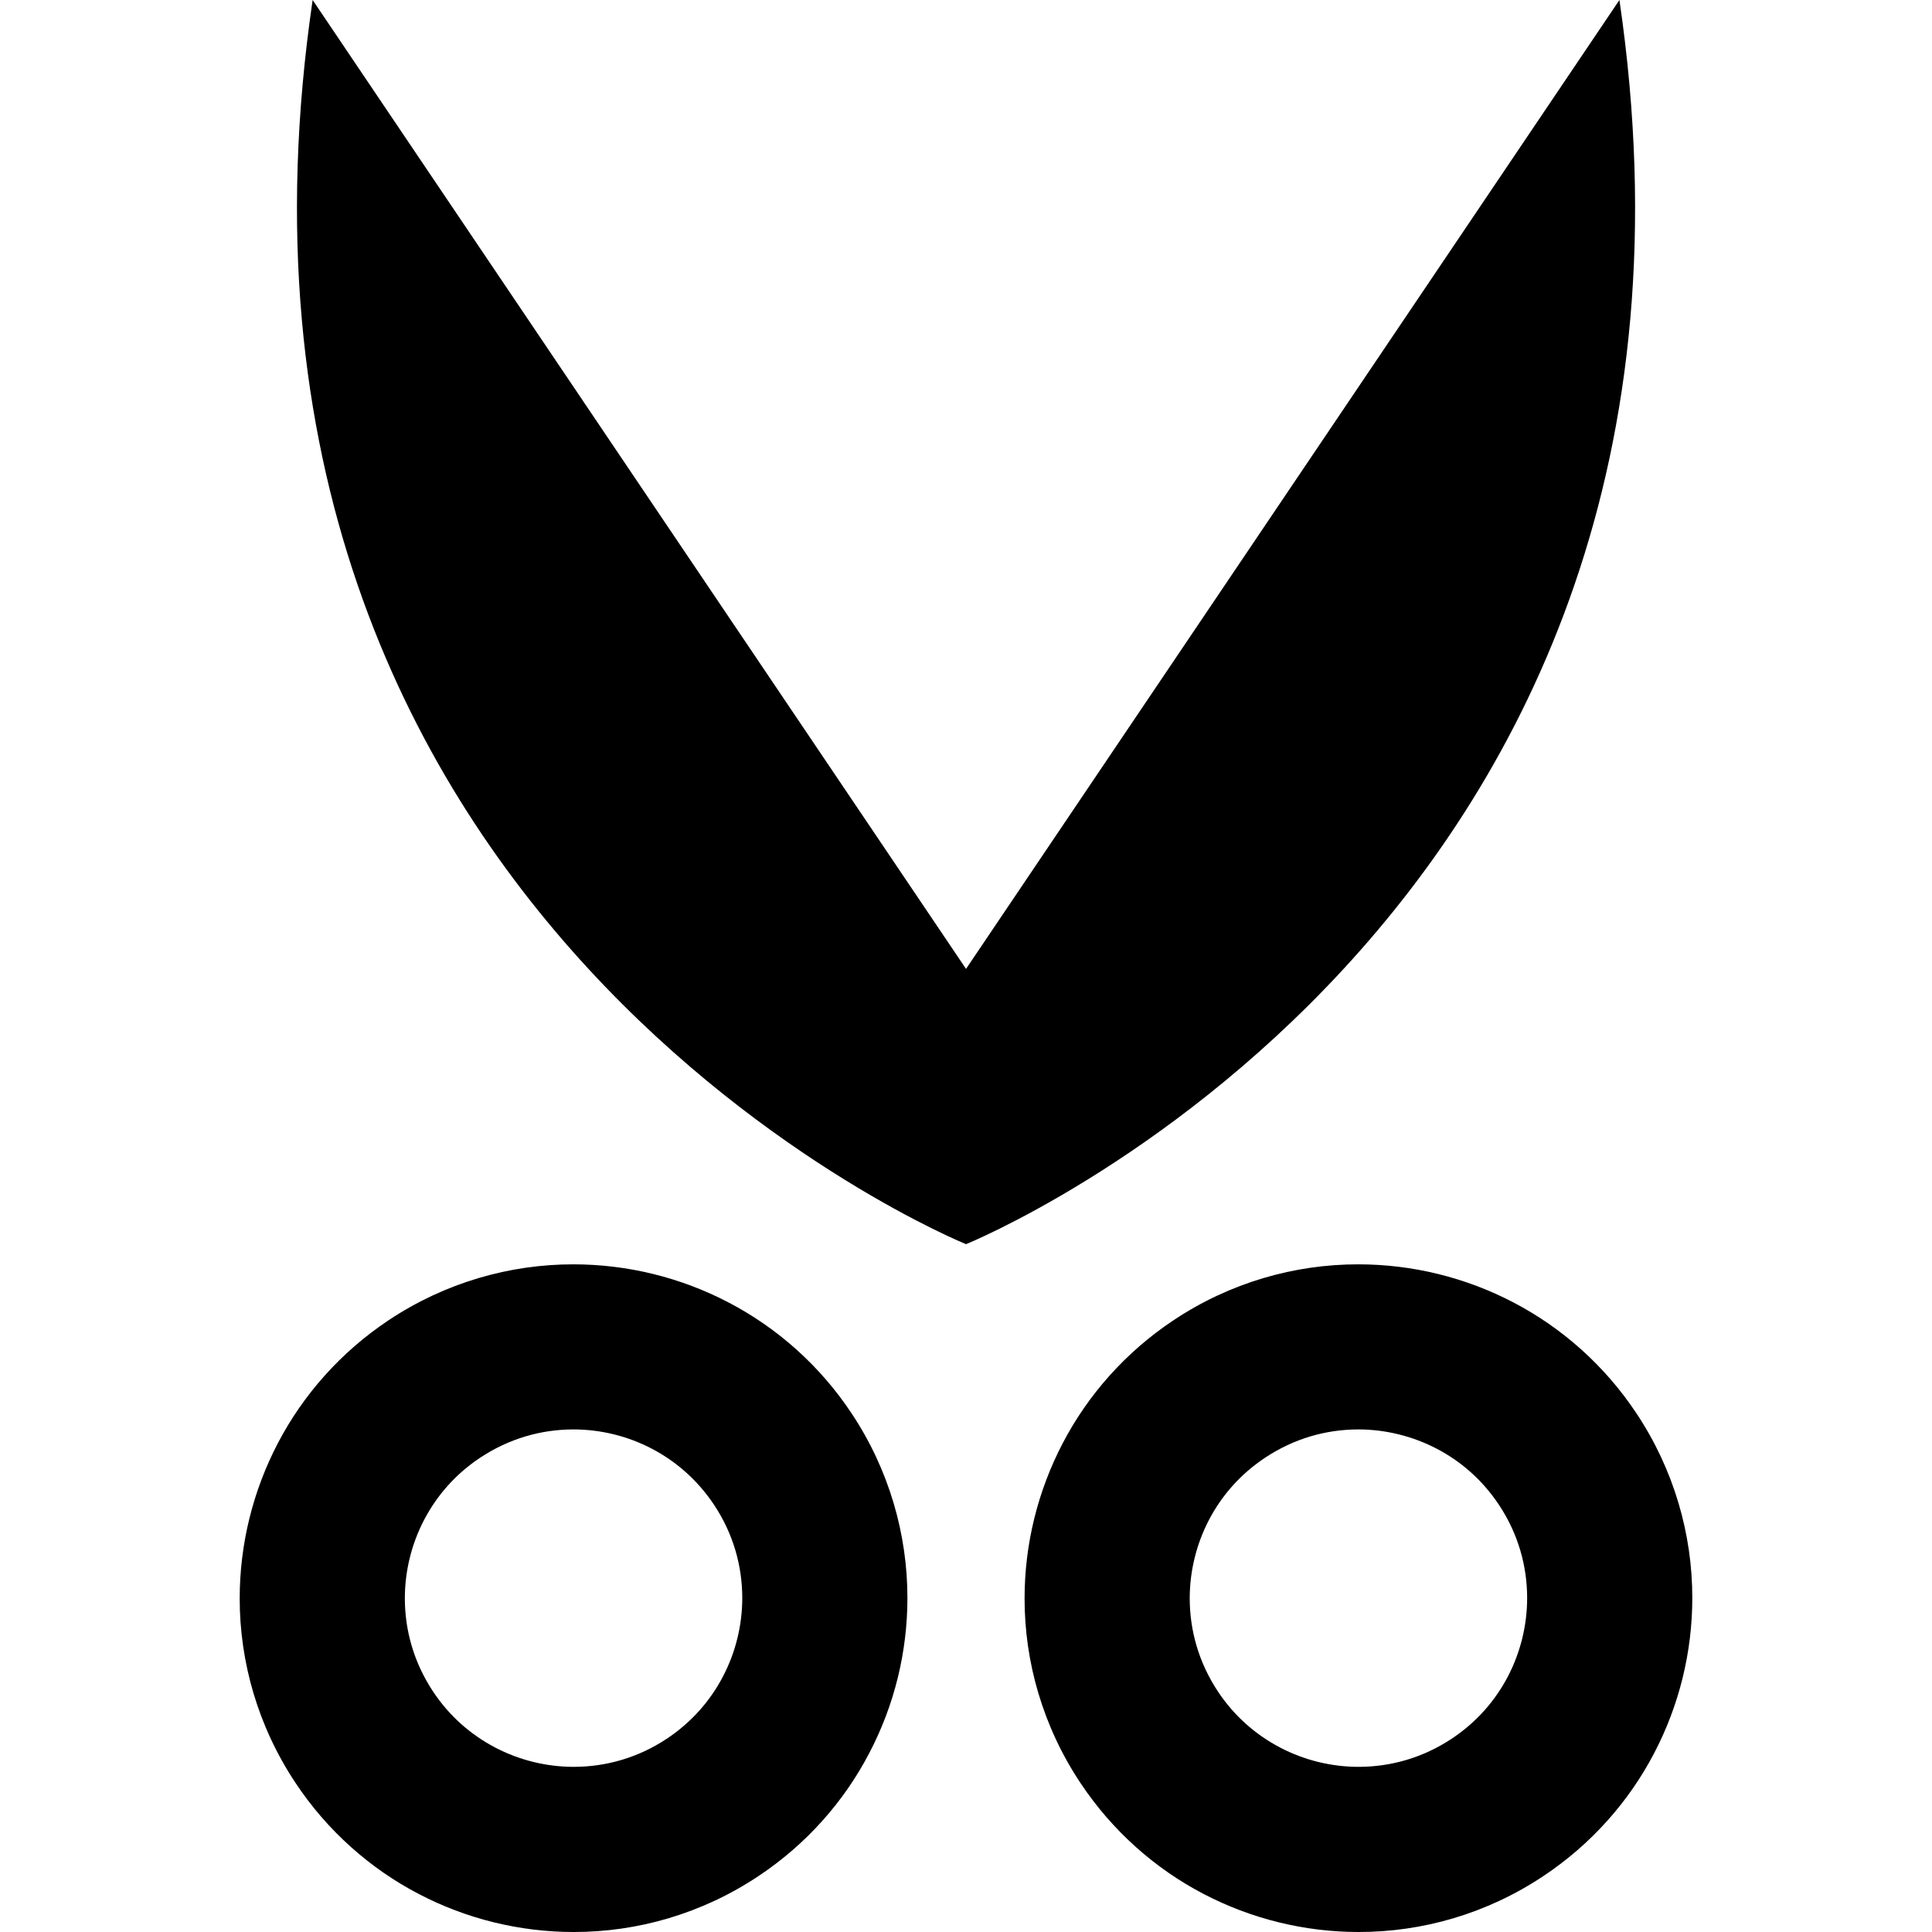
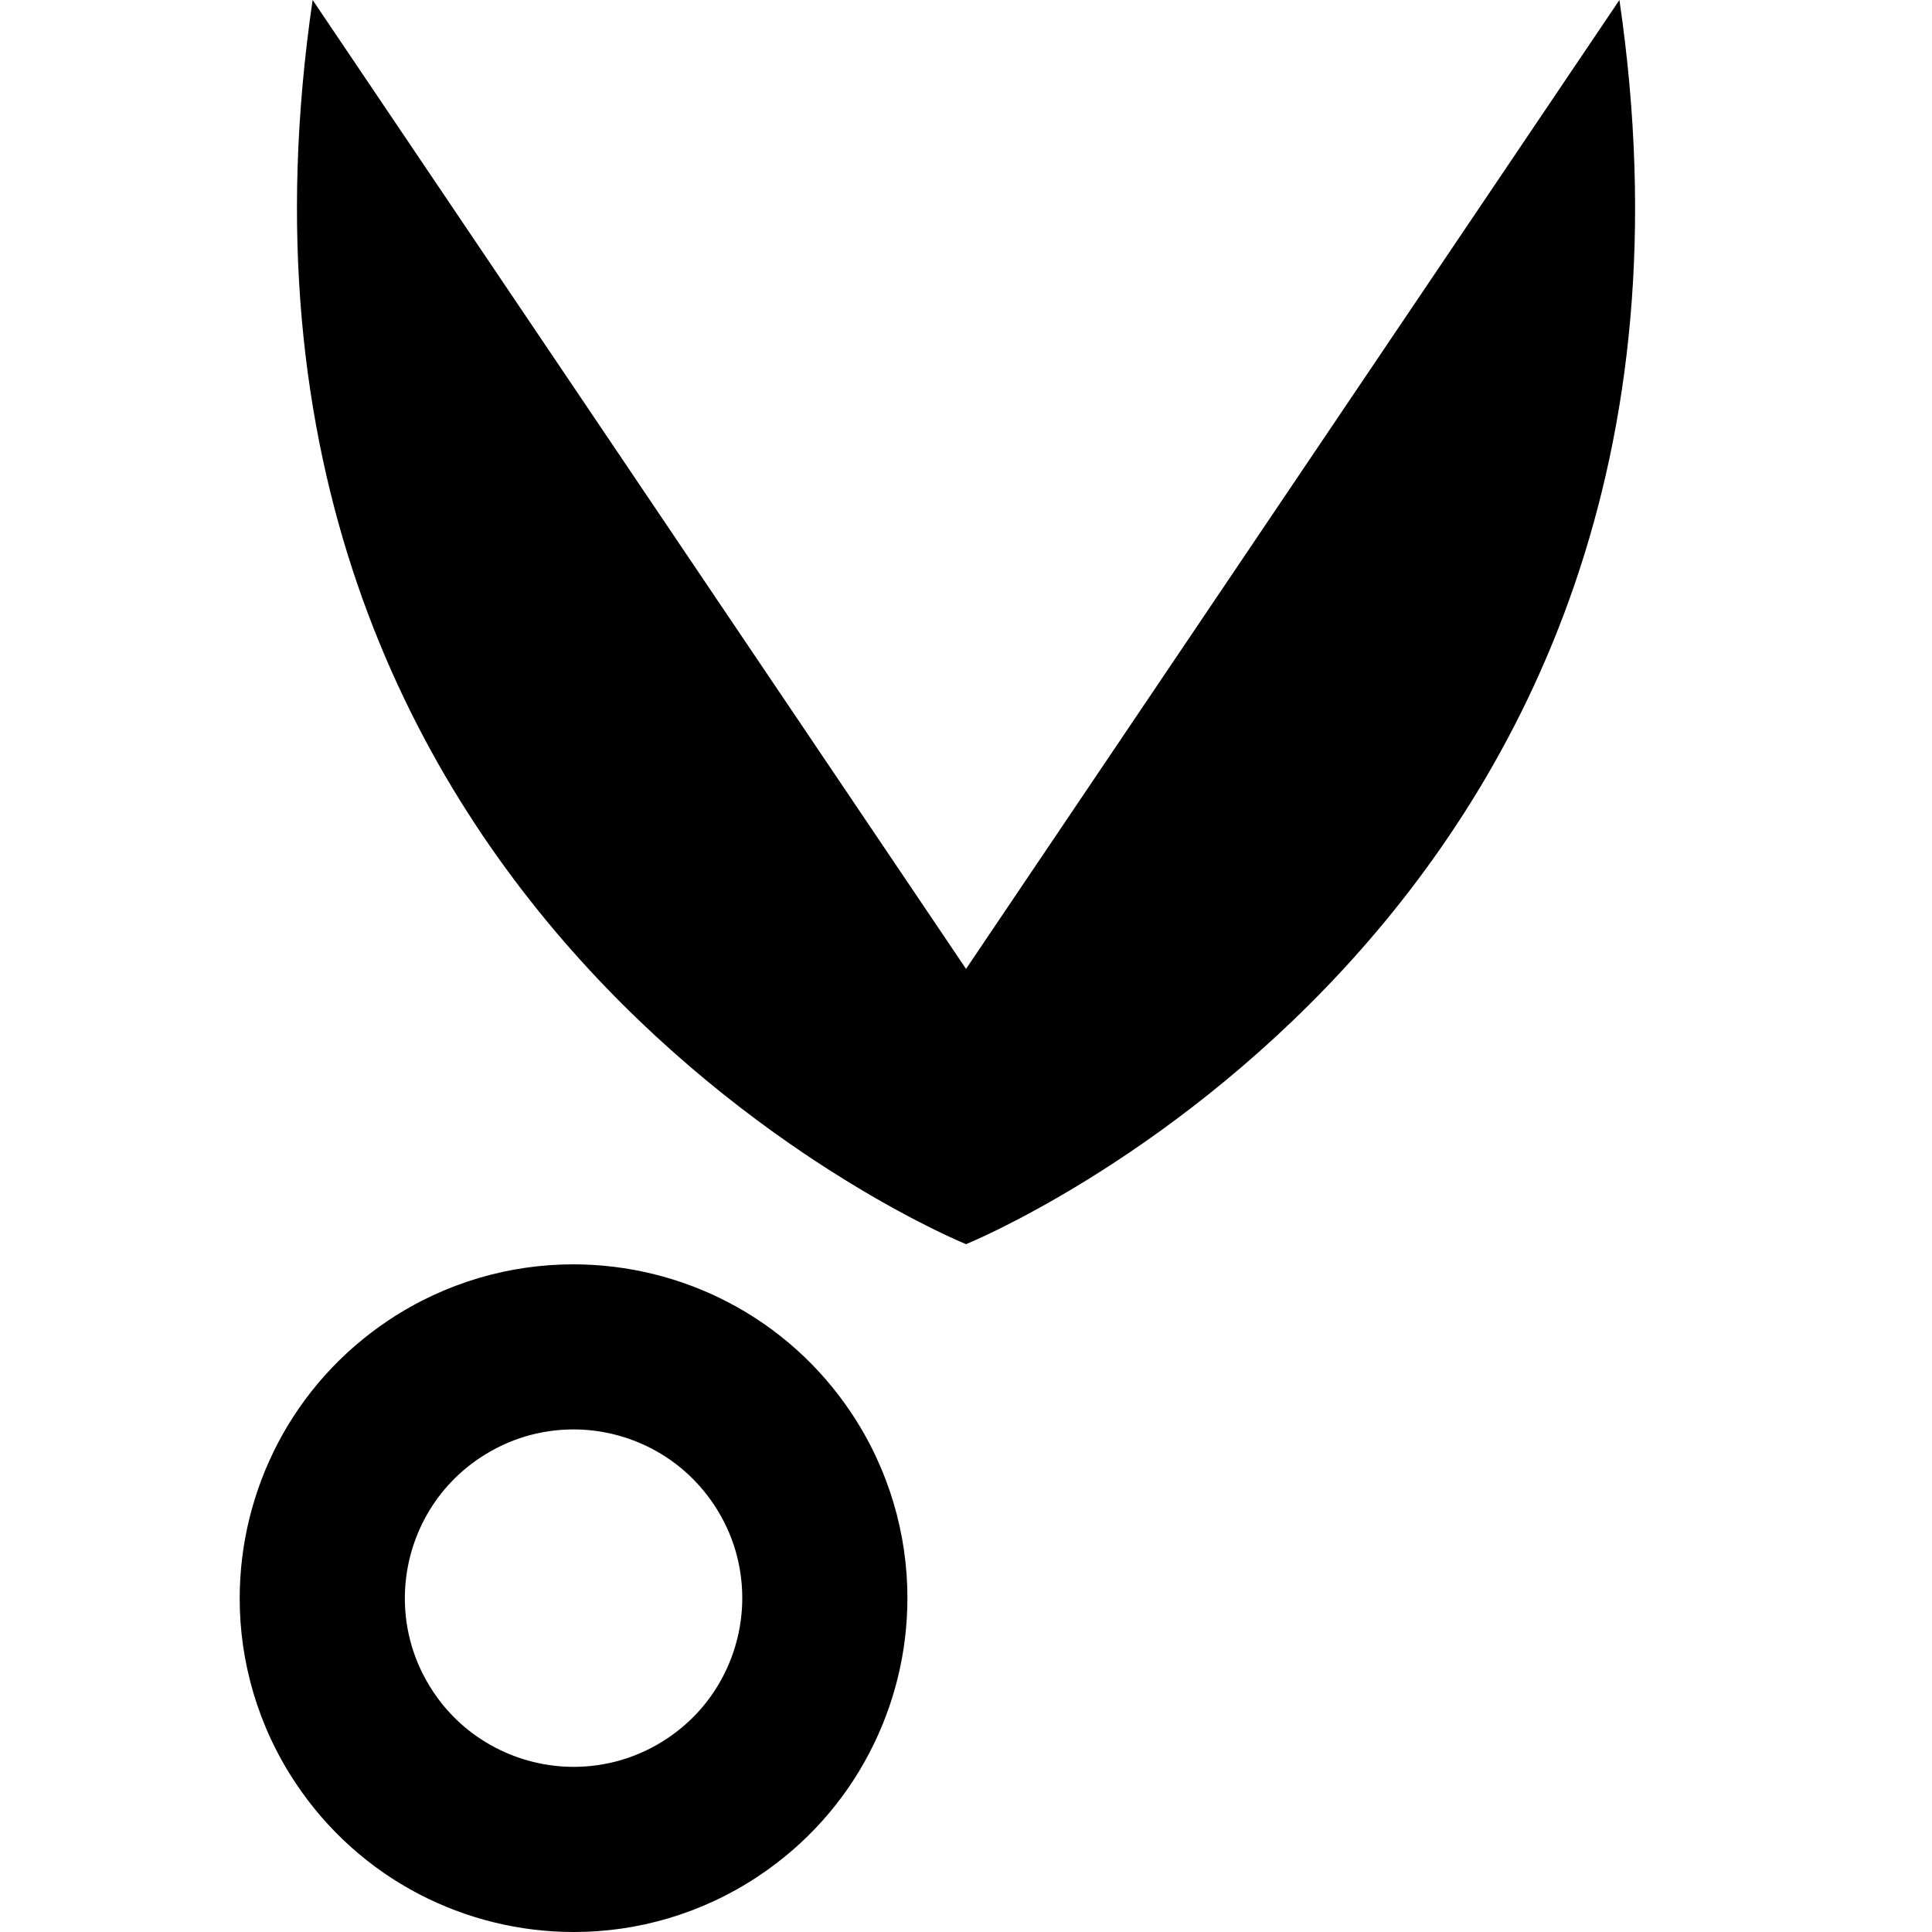
<svg xmlns="http://www.w3.org/2000/svg" version="1.1" id="_x32_" width="800px" height="800px" viewBox="0 0 512 512" xml:space="preserve">
  <style type="text/css">

	.st0{fill:#000000;}

</style>
  <g>
    <path class="st0" d="M193.117,345.188c-12.734-6.672-26.875-10.125-41.172-10.125c-16.813-0.016-33.938,4.813-48.938,14.797   c-12.75,8.484-22.688,19.828-29.344,32.547c-6.672,12.75-10.141,26.875-10.141,41.188c-0.016,16.797,4.828,33.922,14.813,48.922   c8.469,12.75,19.813,22.703,32.547,29.359C123.617,508.547,137.758,512,152.07,512c16.797,0.016,33.922-4.813,48.922-14.813   c12.75-8.469,22.703-19.813,29.344-32.547c6.688-12.734,10.141-26.859,10.141-41.172c0-16.813-4.828-33.938-14.813-48.938   C217.195,361.781,205.852,351.844,193.117,345.188z M191.57,444.328c-3.359,6.422-8.297,12.078-14.813,16.422   c-7.688,5.094-16.172,7.469-24.688,7.484c-7.25,0-14.453-1.766-20.875-5.141s-12.078-8.281-16.422-14.813   c-5.094-7.688-7.469-16.172-7.484-24.688c0-7.234,1.766-14.438,5.141-20.875c3.375-6.422,8.281-12.063,14.813-16.406   c7.688-5.094,16.172-7.484,24.703-7.5c7.234,0,14.438,1.766,20.859,5.141s12.063,8.297,16.422,14.828   c5.094,7.672,7.469,16.156,7.484,24.688C196.711,430.703,194.945,437.906,191.57,444.328z" />
-     <path class="st0" d="M433.664,374.531c-8.469-12.75-19.813-22.688-32.531-29.344c-12.75-6.672-26.875-10.125-41.188-10.125   c-16.813-0.016-33.938,4.813-48.922,14.797c-12.766,8.484-22.703,19.828-29.359,32.547c-6.672,12.75-10.141,26.875-10.141,41.188   c-0.016,16.797,4.828,33.922,14.813,48.922c8.484,12.75,19.813,22.703,32.547,29.359C331.633,508.547,345.758,512,360.07,512   c16.797,0.016,33.922-4.813,48.922-14.813c12.75-8.469,22.703-19.813,29.359-32.547c6.672-12.734,10.125-26.859,10.125-41.172   C448.492,406.656,443.648,389.531,433.664,374.531z M399.586,444.328c-3.375,6.422-8.297,12.078-14.828,16.422   c-7.688,5.094-16.172,7.469-24.688,7.484c-7.25,0-14.453-1.766-20.875-5.141s-12.078-8.281-16.422-14.813   c-5.094-7.688-7.469-16.172-7.484-24.688c0-7.234,1.766-14.438,5.141-20.875c3.375-6.422,8.297-12.063,14.828-16.406   c7.672-5.094,16.156-7.484,24.688-7.5c7.234,0,14.438,1.781,20.859,5.141c6.438,3.375,12.078,8.297,16.422,14.828   c5.094,7.672,7.469,16.156,7.484,24.688C404.711,430.703,402.945,437.906,399.586,444.328z" />
-     <path class="st0" d="M429.164,0L256.008,256.766L82.852,0C46.914,245.094,256.008,329.719,256.008,329.719   S465.102,245.094,429.164,0z" />
+     <path class="st0" d="M429.164,0L256.008,256.766L82.852,0C46.914,245.094,256.008,329.719,256.008,329.719   S465.102,245.094,429.164,0" />
  </g>
</svg>